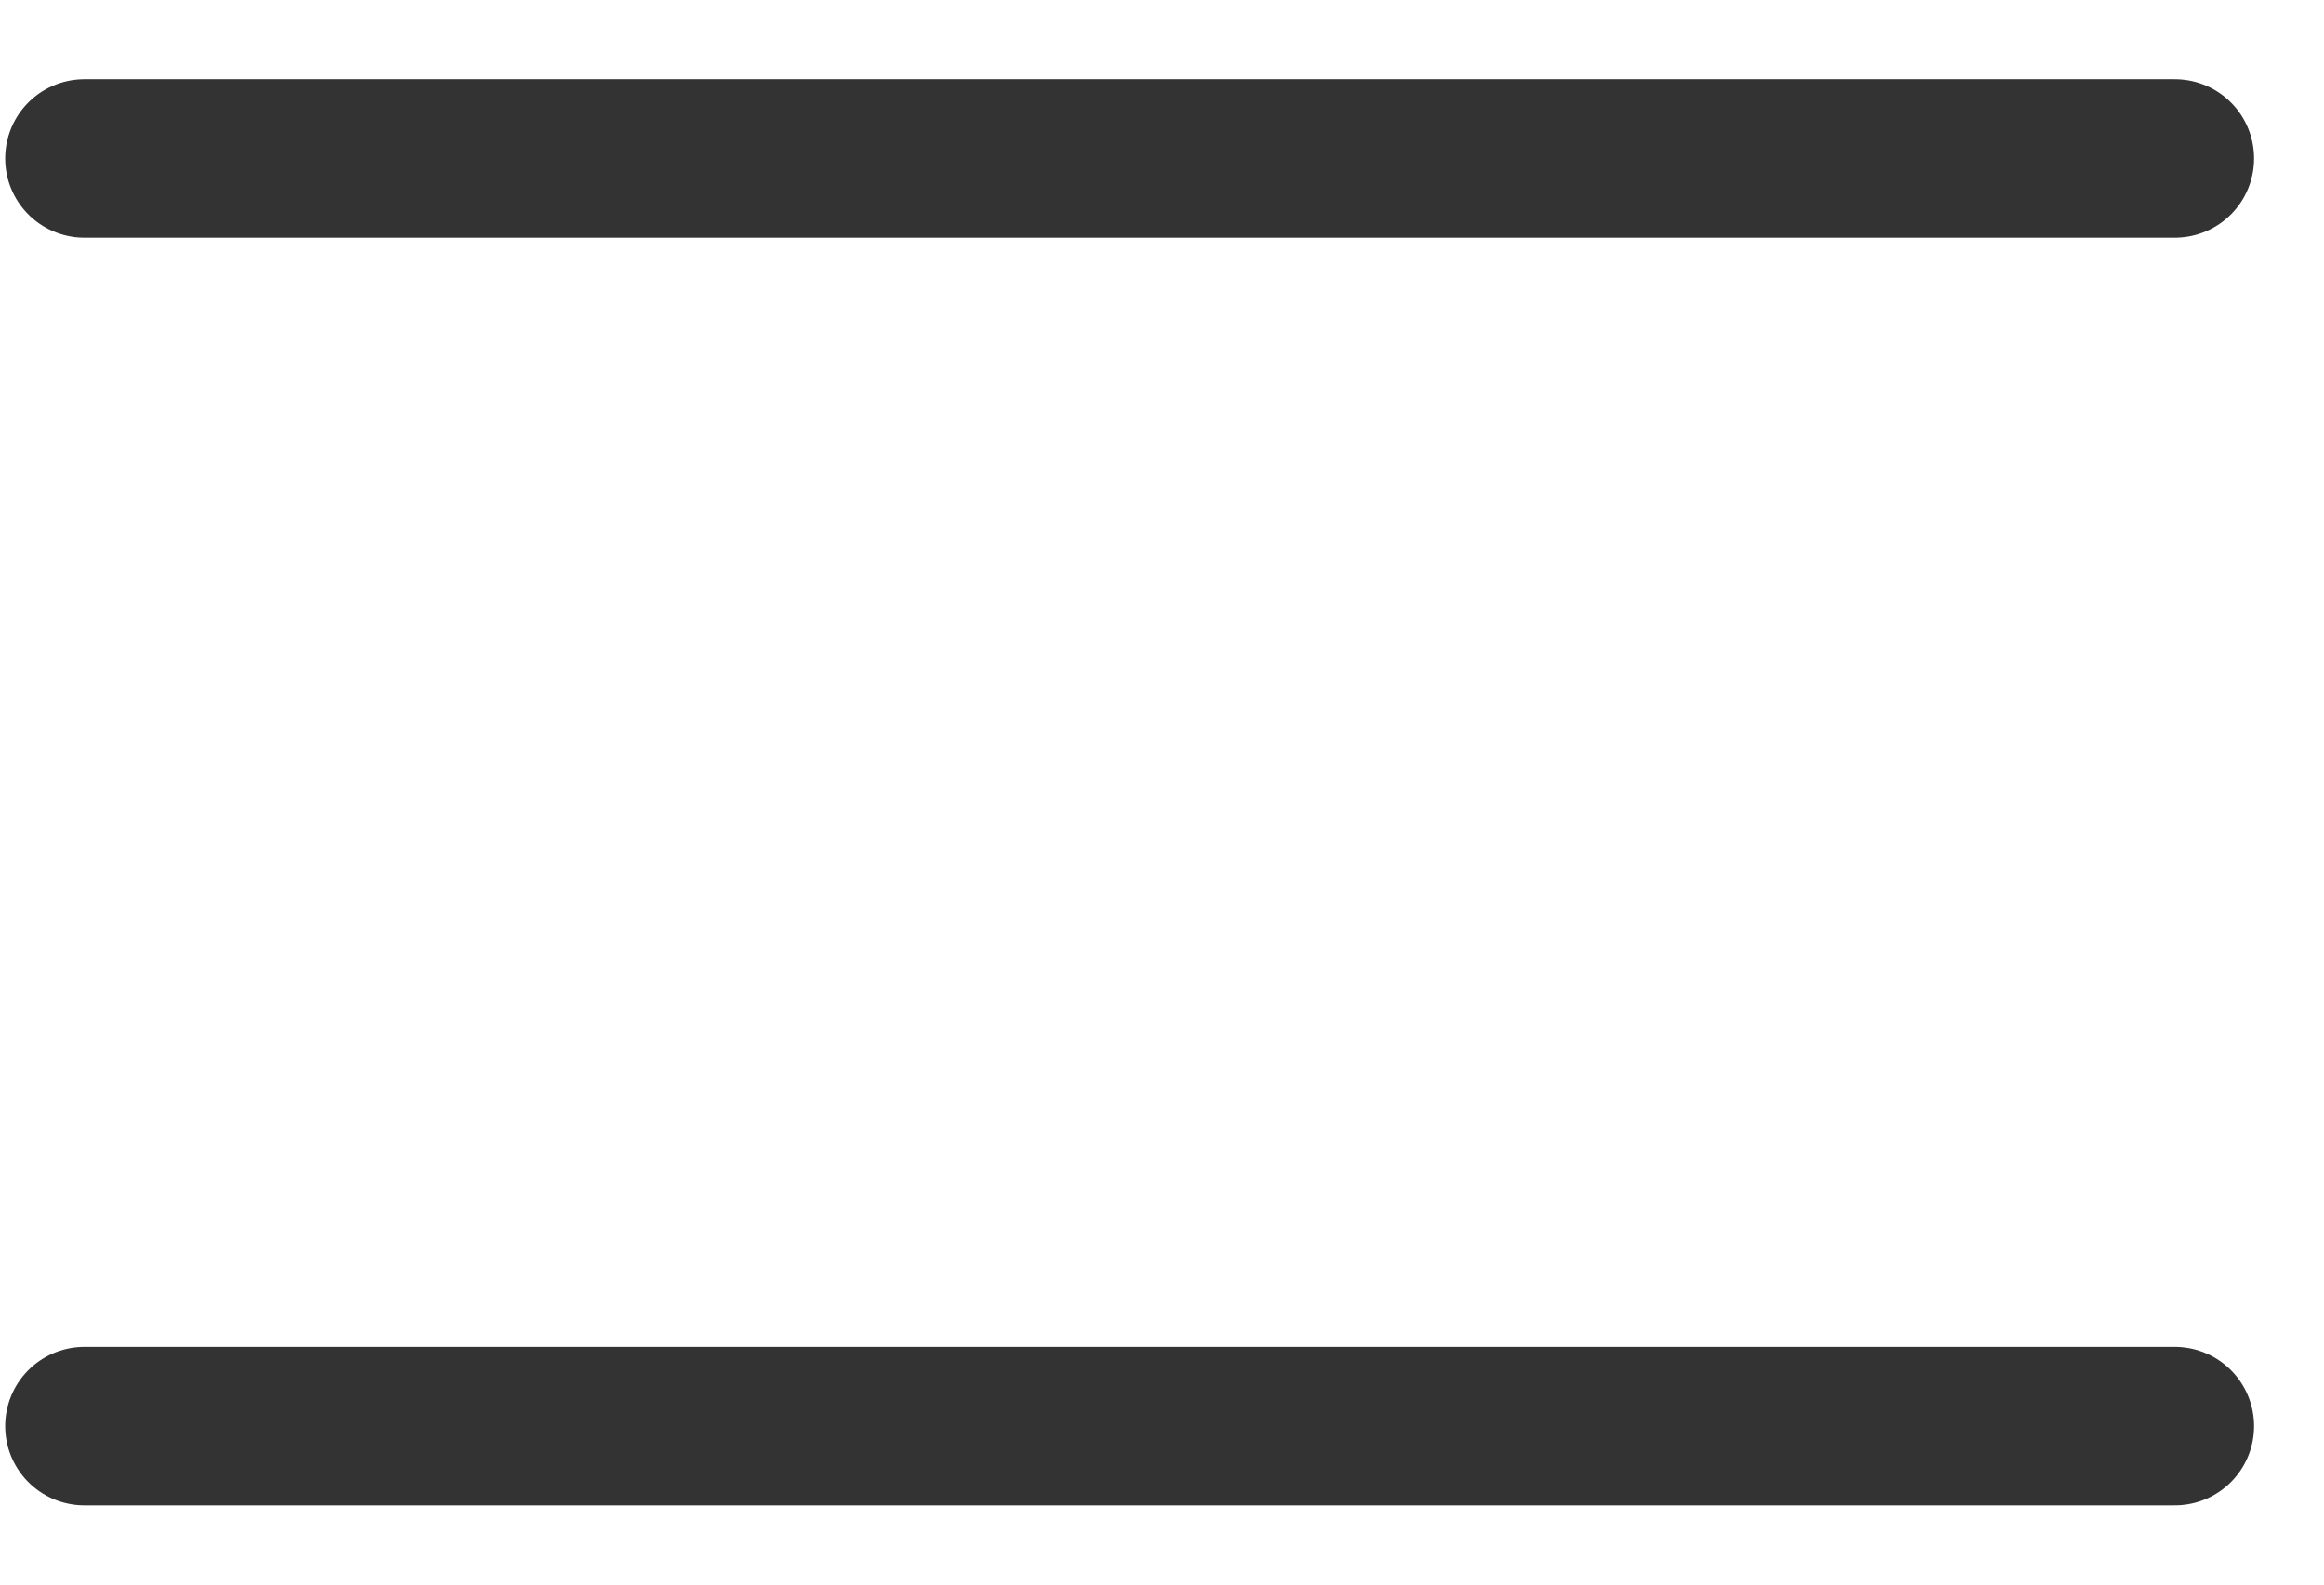
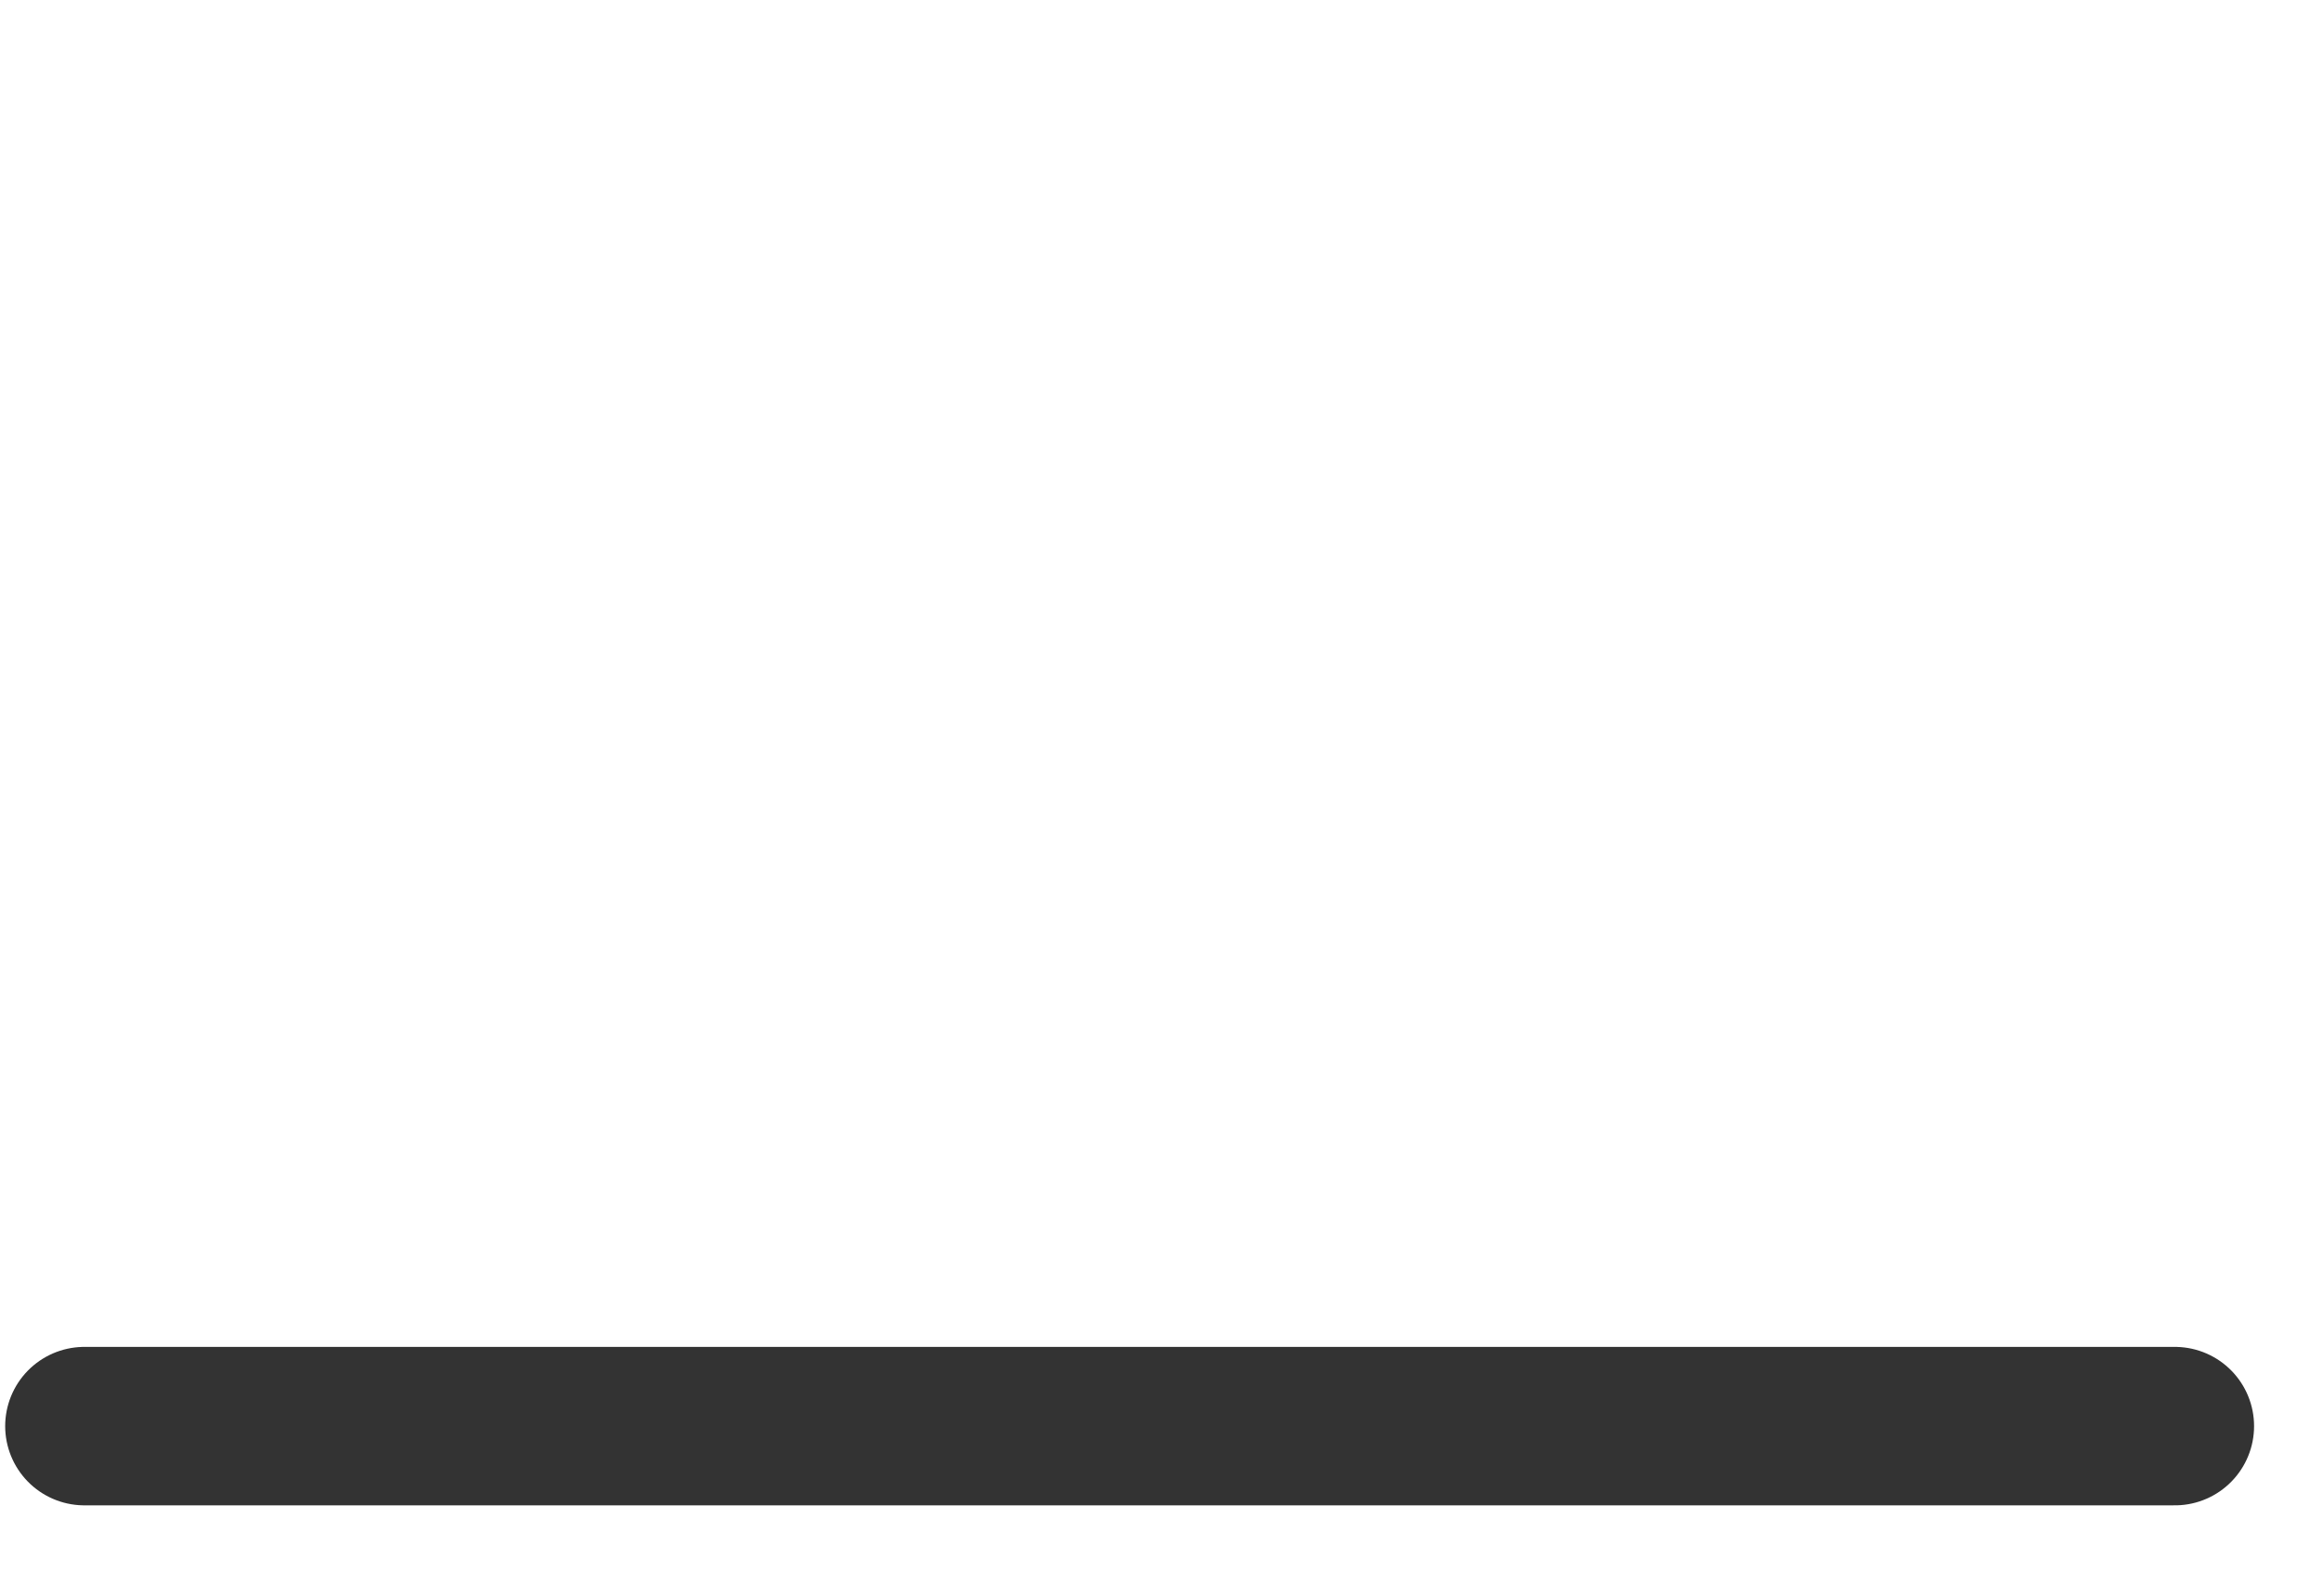
<svg xmlns="http://www.w3.org/2000/svg" width="22" height="15" viewBox="0 0 22 15" fill="none">
-   <path d="M0.799 1.5H20.588" stroke="#333333" stroke-width="1.5" stroke-linecap="round" stroke-linejoin="round" />
  <path d="M0.799 13.5H20.588" stroke="#333333" stroke-width="1.5" stroke-linecap="round" stroke-linejoin="round" />
</svg>